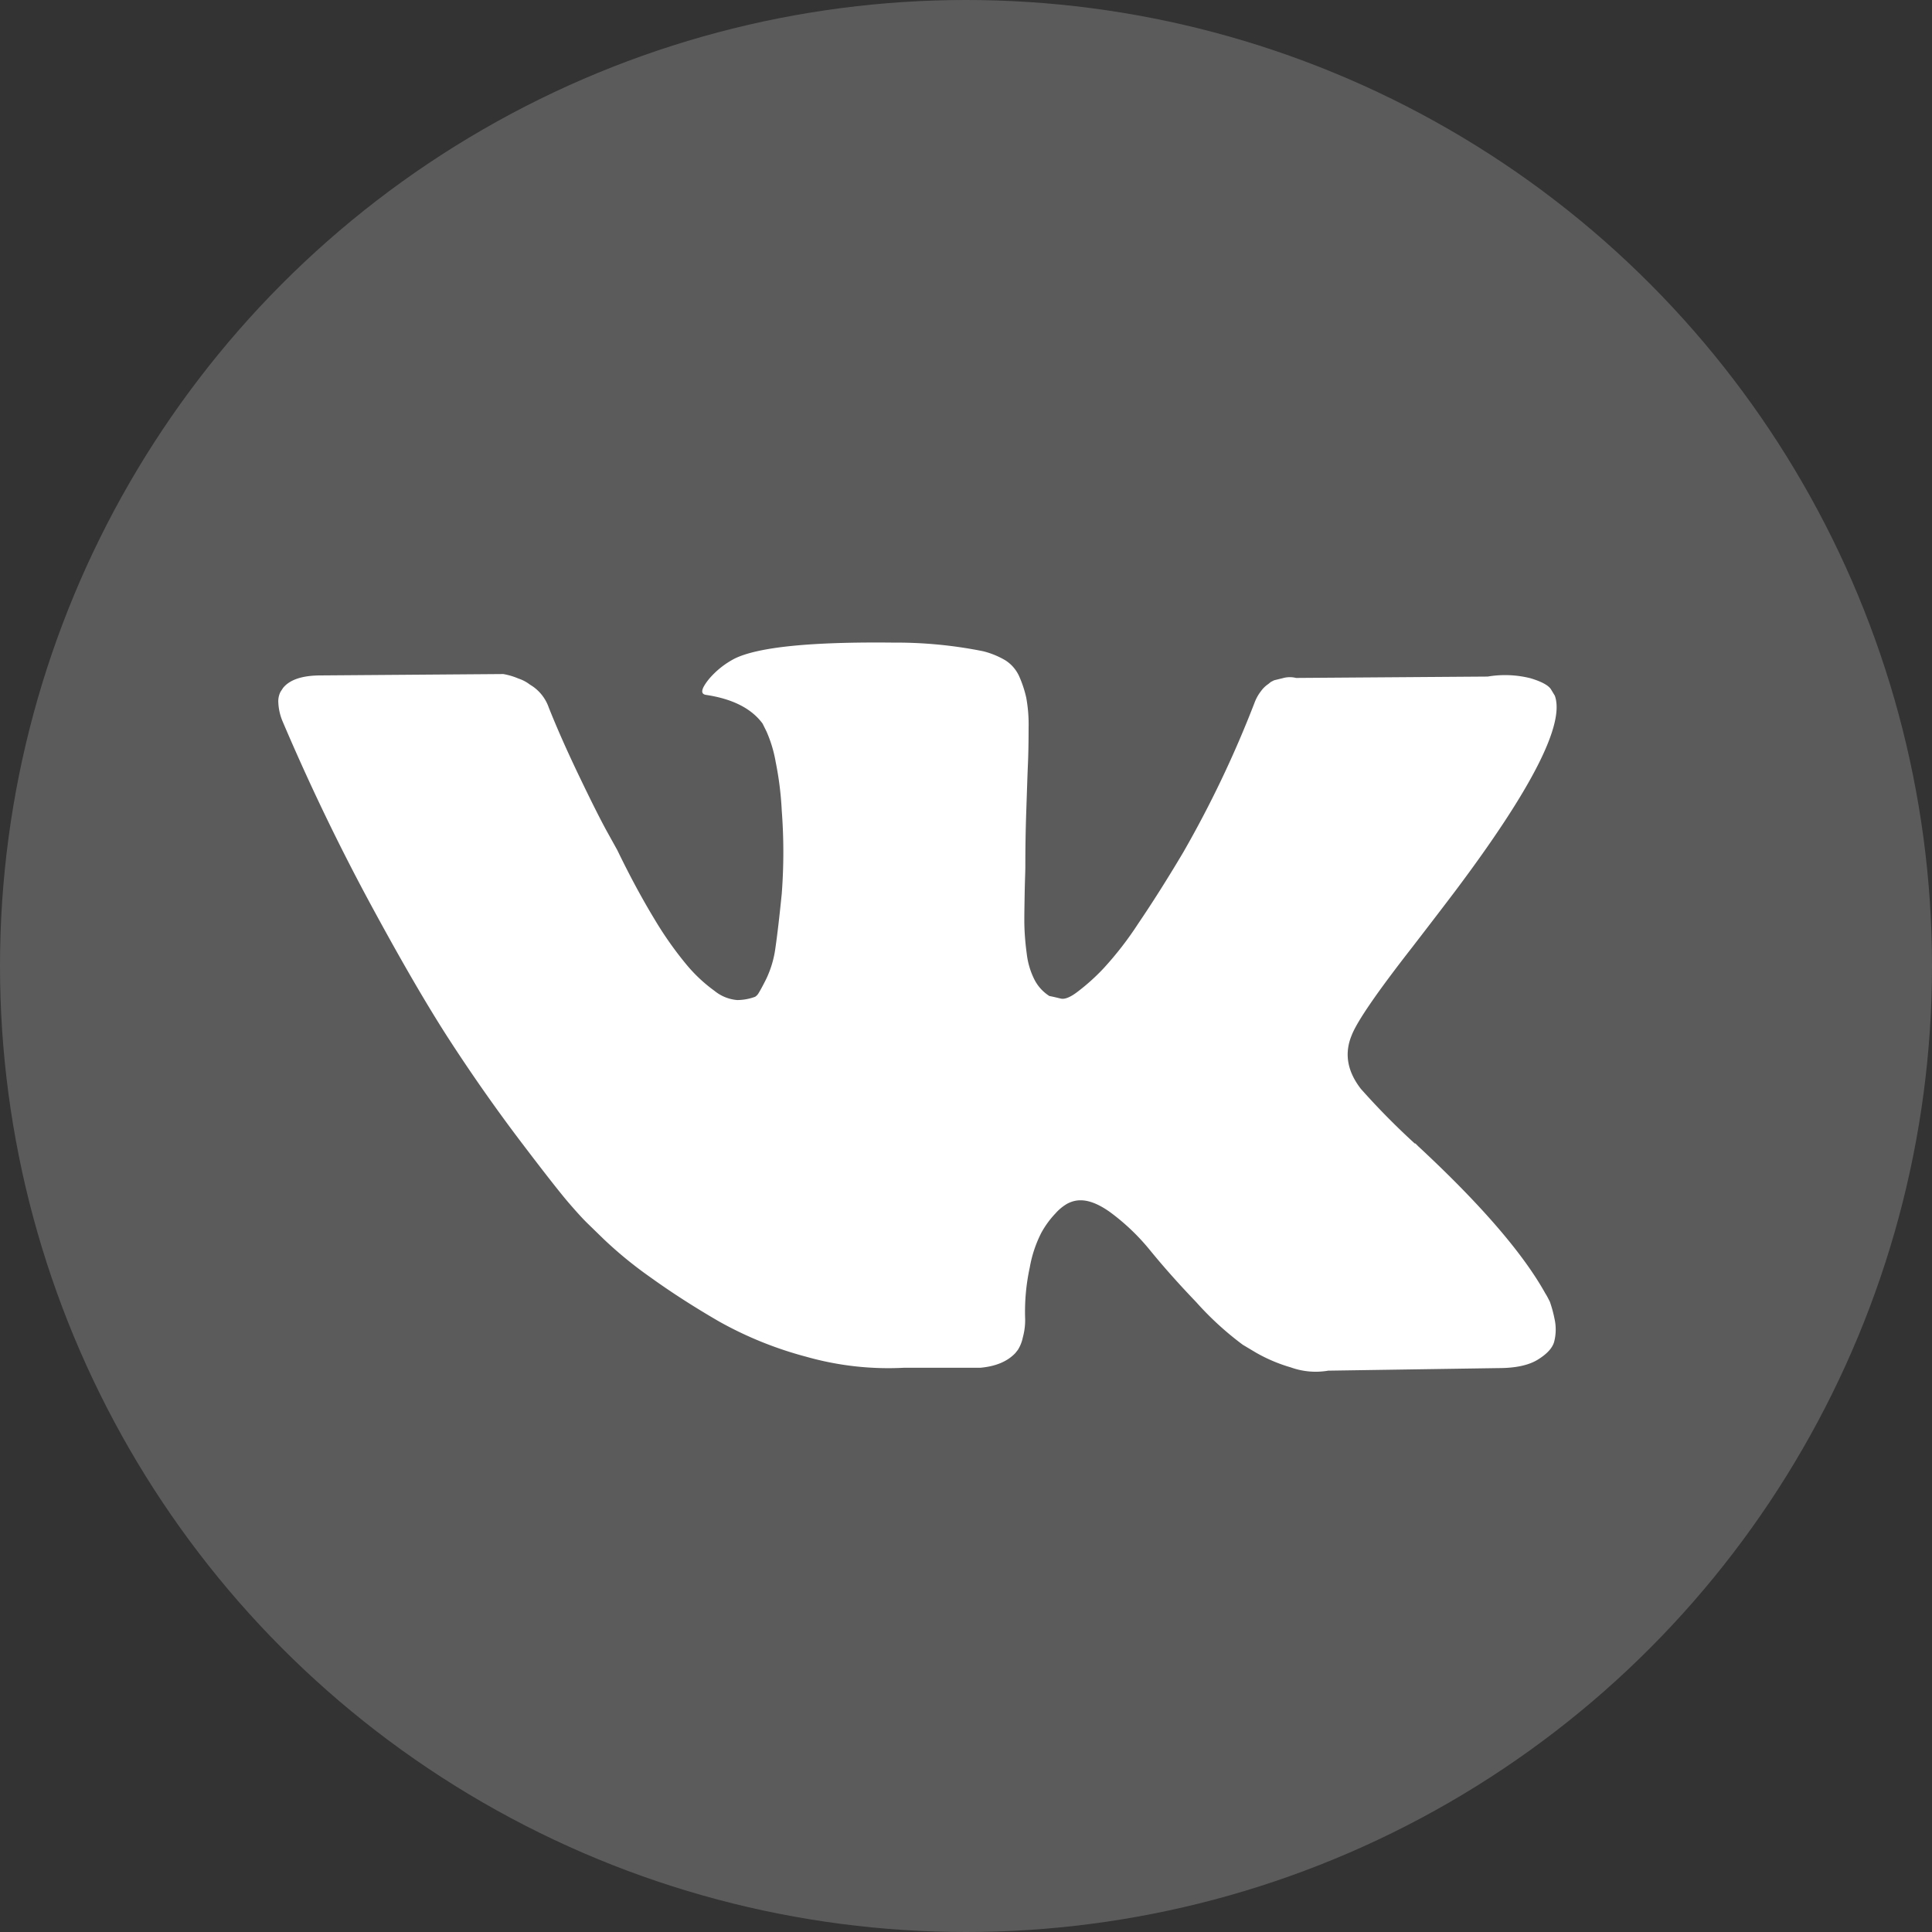
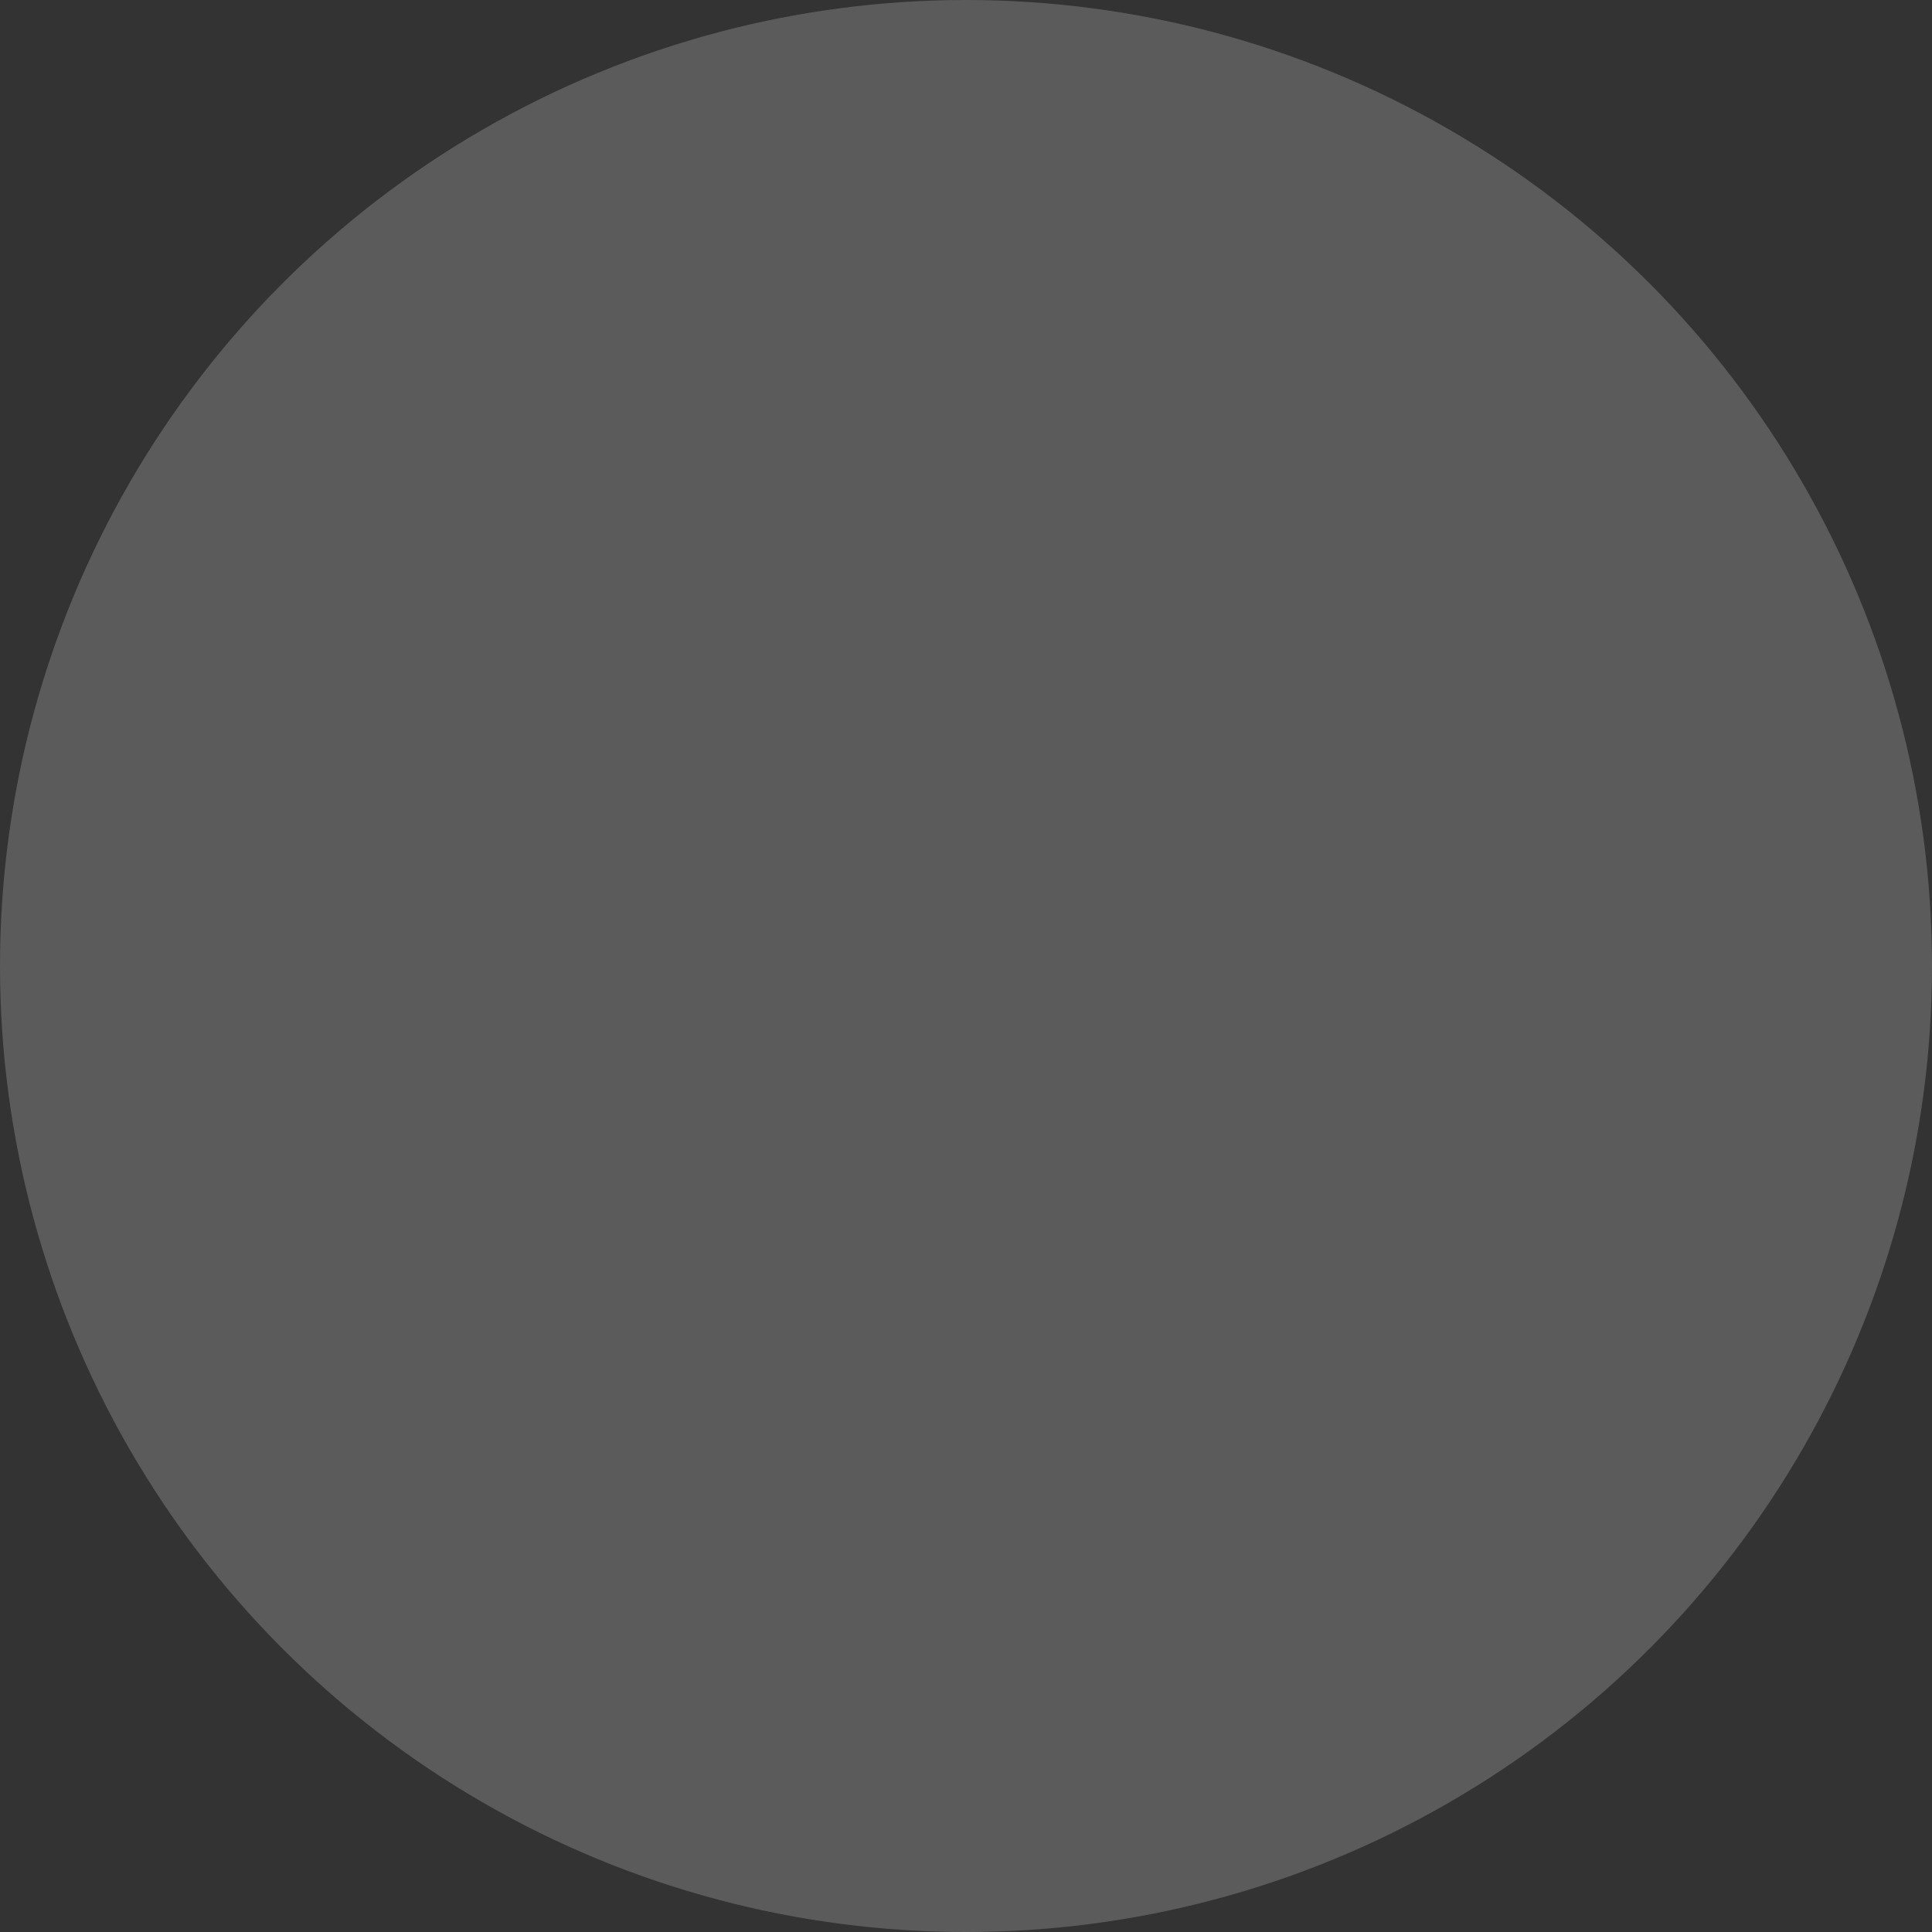
<svg xmlns="http://www.w3.org/2000/svg" viewBox="0 0 421 421">
  <rect x="0" y="0" width="421" height="421" fill="#333333" stroke="none" />
  <defs>
    <style>.cls-1{fill:#5b5b5b;}.cls-2{fill:#fff;}</style>
  </defs>
  <title>vk</title>
  <g id="Слой_2" data-name="Слой 2">
    <g id="Capa_1" data-name="Capa 1">
      <circle class="cls-1" cx="210.5" cy="210.5" r="210.5" />
-       <path class="cls-2" d="M337.73,283.66c-.36-.71-.66-1.32-1-1.83-4.83-8.69-14.07-19.41-27.69-32.05l-.3-.3-.15-.15-.15-.15h-.15a159.61,159.61,0,0,1-11.73-11.89c-3-3.86-3.66-7.77-2-11.73q1.75-4.5,13.06-19,5.94-7.7,9.45-12.34,25.07-33.38,21.74-42.62l-.86-1.42c-.56-.86-2.08-1.68-4.47-2.39a22.74,22.74,0,0,0-9.3-.36l-41.76.3a5.58,5.58,0,0,0-2.9.05l-1.88.46-.71.36-.56.46a6.21,6.21,0,0,0-1.57,1.52,9.42,9.42,0,0,0-1.42,2.54,236,236,0,0,1-15.54,32.61c-3.56,6-6.86,11.18-9.86,15.6a73.61,73.61,0,0,1-7.52,9.7,45.44,45.44,0,0,1-5.54,5c-1.63,1.27-2.9,1.78-3.76,1.57s-1.68-.41-2.49-.56a9.18,9.18,0,0,1-3.25-3.56,16.78,16.78,0,0,1-1.68-5.64,57.77,57.77,0,0,1-.51-5.89c-.05-1.63,0-4,.05-7s.15-5,.15-6.1c0-3.66.05-7.67.2-12s.25-7.72.36-10.21.15-5.18.15-8a32.46,32.46,0,0,0-.51-6.6,24.64,24.64,0,0,0-1.52-4.62,8.06,8.06,0,0,0-3-3.51,18.07,18.07,0,0,0-4.88-2,96.05,96.05,0,0,0-19.56-1.88q-27-.3-34.64,3.51a18.6,18.6,0,0,0-5.49,4.37c-1.73,2.13-2,3.3-.71,3.51q8.69,1.3,12.34,6.25l.86,1.73a28.41,28.41,0,0,1,2,6.65,70.55,70.55,0,0,1,1.32,10.57,119.22,119.22,0,0,1,0,18.14q-.76,7.54-1.37,11.73a22.67,22.67,0,0,1-2,6.81c-.86,1.73-1.47,2.79-1.73,3.2a2.27,2.27,0,0,1-.71.71,11.35,11.35,0,0,1-3.91.71,9,9,0,0,1-4.93-2,33.18,33.18,0,0,1-6-5.59,77.74,77.74,0,0,1-7.06-10c-2.59-4.27-5.33-9.3-8.13-15.09l-2.34-4.22c-1.47-2.69-3.45-6.65-5.94-11.84s-4.72-10.16-6.65-15a9.33,9.33,0,0,0-3.51-4.62l-.71-.46a8.07,8.07,0,0,0-2.34-1.22,15,15,0,0,0-3.35-1l-39.72.3c-4.06,0-6.81.91-8.28,2.74l-.56.86a4.62,4.62,0,0,0-.46,2.34,11.91,11.91,0,0,0,.86,3.91q8.69,20.42,18.95,39.47c6.86,12.7,12.75,22.86,17.78,30.58s10.16,15,15.39,21.89,8.69,11.28,10.36,13.21,3,3.4,4,4.37l3.61,3.51a89.07,89.07,0,0,0,10.21,8.33q6.78,4.88,14.93,9.6a81.48,81.48,0,0,0,19,7.67,65.5,65.5,0,0,0,21.18,2.39h16.66c3.4-.3,5.94-1.37,7.67-3.2l.56-.71a8.16,8.16,0,0,0,1.07-2.69,14.23,14.23,0,0,0,.51-4,45.35,45.35,0,0,1,1-11.23,26.81,26.81,0,0,1,2.49-7.52,20.08,20.08,0,0,1,3.1-4.27,10.41,10.41,0,0,1,2.49-2.08,6.77,6.77,0,0,1,1.17-.51c2.34-.76,5,0,8.18,2.24a47.43,47.43,0,0,1,8.84,8.43c2.74,3.35,6,7.06,10,11.23a67.76,67.76,0,0,0,10.16,9.3l2.9,1.73a34.89,34.89,0,0,0,7.57,3.2,16,16,0,0,0,8.13.71l37.13-.56c3.66,0,6.55-.61,8.53-1.83s3.25-2.54,3.61-4a10.69,10.69,0,0,0,.05-4.93A27.32,27.32,0,0,0,337.73,283.66Z" />
    </g>
  </g>
</svg>